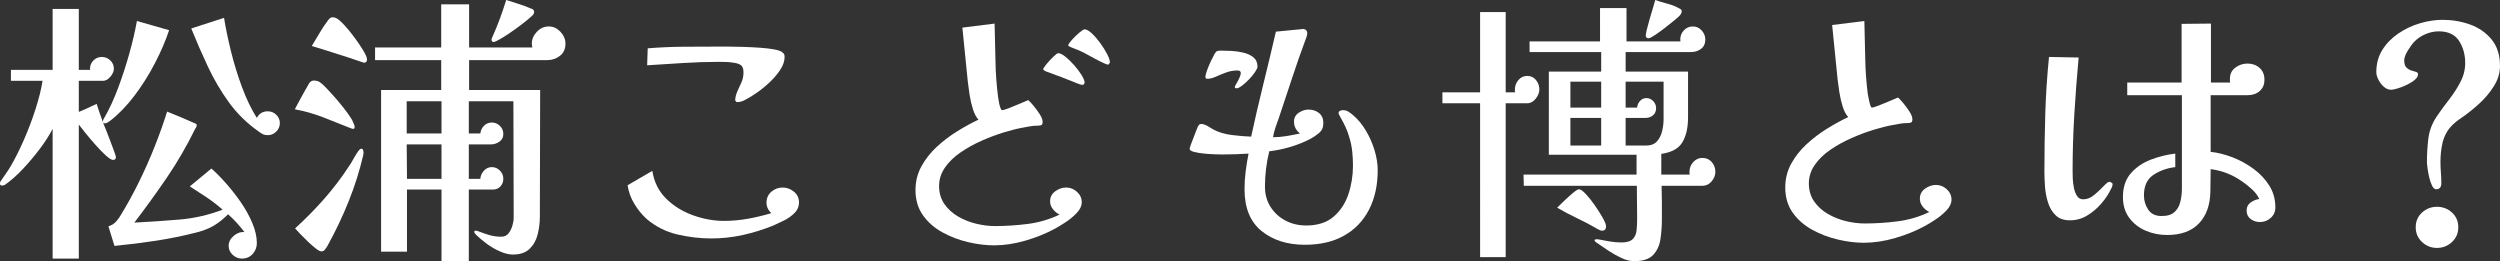
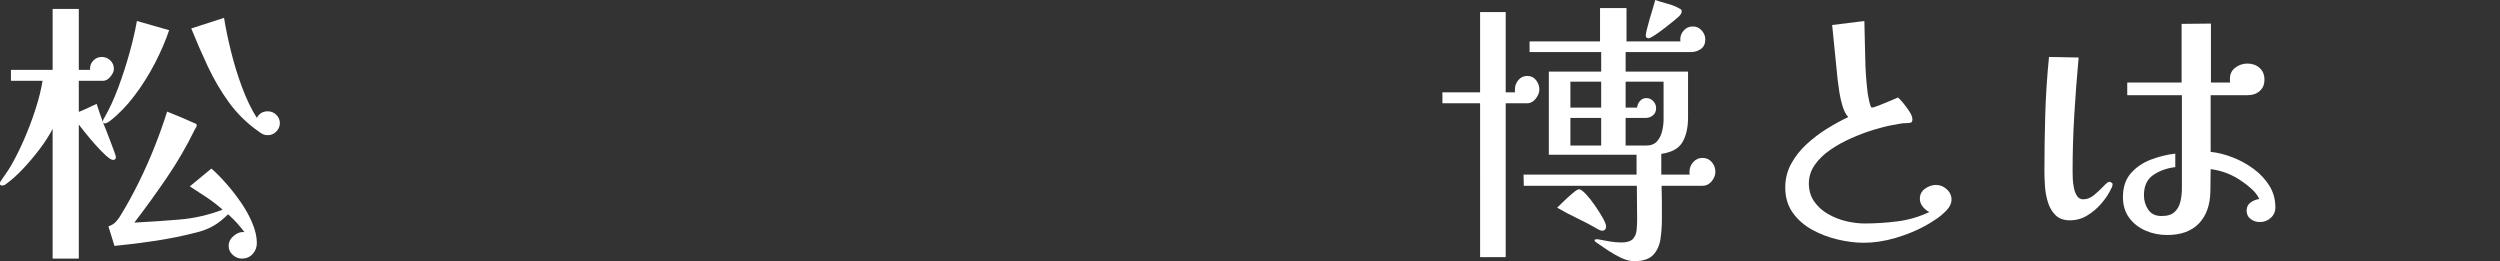
<svg xmlns="http://www.w3.org/2000/svg" id="_レイヤー_2" viewBox="0 0 521.52 54.48">
  <rect x="0" y="0" width="521.52" height="54.48" fill="#333333" stroke="none" />
  <defs>
    <style>.cls-1{fill:#fff;}</style>
  </defs>
  <g id="_レイヤー_1-2">
    <path class="cls-1" d="m35.28,6.3c-.72,2.16-1.7,4.44-2.94,6.84-1.24,2.4-2.66,4.66-4.26,6.78s-3.3,3.88-5.1,5.28c-.16.12-.34.24-.54.36-.2.12-.4.18-.6.18-.16,0-.28-.06-.36-.18.12.24.32.72.6,1.44.28.72.58,1.5.9,2.34.32.84.6,1.59.84,2.25.24.66.36,1.05.36,1.17,0,.4-.2.6-.6.6-.32,0-.82-.31-1.5-.93-.68-.62-1.41-1.37-2.19-2.25-.78-.88-1.49-1.72-2.13-2.52-.64-.8-1.08-1.36-1.32-1.68v27.96h-5.46v-27.06c-.68,1.32-1.57,2.71-2.67,4.17s-2.27,2.85-3.51,4.17c-1.24,1.32-2.48,2.42-3.72,3.3-.16.12-.38.18-.66.18s-.42-.12-.42-.36c0-.2.02-.34.06-.42.36-.56.73-1.1,1.11-1.62.38-.52.73-1.06,1.05-1.62.92-1.56,1.84-3.39,2.76-5.49.92-2.1,1.73-4.24,2.43-6.42.7-2.18,1.19-4.15,1.47-5.91H2.28v-2.28h8.7V1.86h5.46v12.72h2.4c-.04-.08-.06-.13-.06-.15v-.09c0-.68.24-1.26.72-1.74.48-.48,1.06-.72,1.74-.72s1.27.24,1.77.72c.5.48.75,1.06.75,1.74,0,.52-.24,1.07-.72,1.65-.48.58-1,.87-1.56.87h-5.04v6.48c.64-.24,1.26-.51,1.86-.81.6-.3,1.22-.59,1.86-.87.2.64.41,1.28.63,1.92.22.64.45,1.28.69,1.92v-.18c0-.24.1-.5.3-.78,1.04-1.8,2-3.88,2.88-6.24.88-2.36,1.66-4.76,2.34-7.2.68-2.44,1.2-4.68,1.56-6.72l6.72,1.92Zm18.3,44.4c0,.88-.29,1.64-.87,2.28-.58.64-1.33.96-2.25.96-.72,0-1.36-.26-1.92-.78-.56-.52-.84-1.14-.84-1.86,0-.8.35-1.5,1.05-2.1.7-.6,1.45-.86,2.25-.78-.52-.68-1.06-1.33-1.62-1.95-.56-.62-1.16-1.21-1.8-1.77-1,1-1.99,1.79-2.97,2.37-.98.58-2.17,1.05-3.57,1.41-2.8.72-5.64,1.3-8.52,1.74s-5.76.8-8.64,1.08l-1.26-4.08c.64-.2,1.17-.53,1.59-.99.42-.46.77-.95,1.05-1.47,1.28-2.08,2.52-4.34,3.72-6.78,1.2-2.44,2.3-4.92,3.3-7.44,1-2.52,1.86-4.94,2.58-7.26,1,.4,1.98.8,2.94,1.2s1.92.82,2.88,1.26c.24.08.36.2.36.36s-.04.31-.12.45c-.08.14-.16.27-.24.39-1.72,3.52-3.67,6.88-5.85,10.08-2.18,3.2-4.45,6.34-6.81,9.42,3.08-.16,6.19-.37,9.33-.63,3.14-.26,6.17-.95,9.09-2.07-1.04-.92-2.14-1.77-3.3-2.55-1.16-.78-2.34-1.55-3.54-2.31l4.5-3.72c.92.8,1.93,1.82,3.03,3.06,1.1,1.24,2.14,2.57,3.12,3.99.98,1.42,1.78,2.87,2.4,4.35.62,1.48.93,2.86.93,4.14m4.8-25.02c0,.68-.25,1.27-.75,1.77-.5.5-1.09.75-1.77.75-.4,0-.74-.07-1.02-.21-.28-.14-.58-.33-.9-.57-2.44-1.72-4.5-3.74-6.18-6.06-1.68-2.32-3.14-4.8-4.38-7.44-1.24-2.64-2.4-5.3-3.48-7.98l6.84-2.22c.32,2.04.8,4.36,1.44,6.96.64,2.6,1.42,5.13,2.34,7.59s1.94,4.57,3.06,6.33c.48-.92,1.24-1.38,2.28-1.38.68,0,1.27.24,1.77.72s.75,1.06.75,1.74" />
-     <path class="cls-1" d="m73.98,26.52c0,.24-.1.36-.3.36-.16,0-.32-.04-.48-.12-1.88-.76-3.8-1.52-5.76-2.28-1.96-.76-3.94-1.32-5.94-1.68.32-.64.65-1.26.99-1.86.34-.6.67-1.2.99-1.8.16-.28.32-.56.48-.84.16-.28.32-.56.48-.84.24-.44.6-.66,1.08-.66.2,0,.46.04.78.12.36.12.91.56,1.65,1.32.74.76,1.53,1.63,2.37,2.61.84.98,1.58,1.91,2.22,2.79.64.88,1.02,1.52,1.14,1.92.08.16.15.32.21.48.06.16.09.32.09.48m1.86,5.34c0,.08-.01.16-.03.24-.02.08-.03.16-.03.24-.76,3.28-1.78,6.51-3.06,9.69s-2.74,6.25-4.38,9.21c-.16.28-.34.55-.54.81-.2.26-.46.39-.78.39-.24,0-.62-.2-1.14-.6-.52-.4-1.08-.89-1.68-1.47-.6-.58-1.14-1.12-1.62-1.62-.48-.5-.82-.87-1.02-1.11,2.12-1.92,4.14-3.97,6.06-6.15,1.92-2.18,3.66-4.47,5.22-6.87.16-.2.4-.59.72-1.17.32-.58.65-1.13.99-1.65.34-.52.61-.78.81-.78s.33.1.39.3c.06.2.09.38.09.54m.72-19.44c0,.44-.22.66-.66.66-1.28-.44-2.41-.82-3.39-1.14-.98-.32-1.98-.64-3-.96-1.02-.32-1.94-.61-2.76-.87-.82-.26-1.39-.43-1.71-.51.56-.92,1.11-1.84,1.65-2.76s1.13-1.8,1.77-2.64c.12-.16.25-.3.39-.42.14-.12.31-.18.51-.18.28,0,.54.06.78.18.36.16.89.61,1.59,1.35.7.74,1.42,1.61,2.16,2.61.74,1,1.37,1.93,1.89,2.79.52.86.78,1.49.78,1.89m41.4-3.3c0,1.08-.38,1.92-1.14,2.52-.76.6-1.64.9-2.64.9h-16.32v6.24h14.82c0,4.4,0,8.8-.03,13.2-.02,4.4-.03,8.8-.03,13.2,0,1.24-.15,2.47-.45,3.69-.3,1.22-.86,2.23-1.68,3.03-.82.8-1.99,1.2-3.51,1.2-.8,0-1.7-.22-2.7-.66-1-.44-1.94-.99-2.82-1.65-.88-.66-1.6-1.27-2.16-1.83-.24-.24-.36-.44-.36-.6s.1-.24.3-.24c.12,0,.3.04.54.12.8.32,1.58.59,2.34.81.76.22,1.58.33,2.46.33.64,0,1.14-.23,1.5-.69.36-.46.63-1,.81-1.62.18-.62.27-1.17.27-1.65,0-4.04-.01-8.09-.03-12.15-.02-4.06-.03-8.11-.03-12.15h-9.3v6.72h2.4c.08-.64.34-1.18.78-1.62.44-.44.98-.66,1.62-.66s1.2.23,1.68.69c.48.46.72,1.03.72,1.71s-.27,1.21-.81,1.59c-.54.38-1.13.57-1.77.57h-4.62v7.2h2.4c.04-.64.29-1.21.75-1.71.46-.5,1.01-.75,1.65-.75s1.2.24,1.68.72c.48.48.72,1.06.72,1.74,0,.6-.2,1.12-.6,1.56-.4.44-.92.66-1.56.66h-5.04v14.94h-5.7v-14.94h-7.2v12.96h-5.4V18.78h12.54v-6.24h-13.8v-2.64h13.8V.9h5.82v9h13.2c-.08-.32-.12-.58-.12-.78,0-.92.35-1.75,1.05-2.49.7-.74,1.53-1.11,2.49-1.11s1.73.37,2.43,1.11c.7.74,1.05,1.57,1.05,2.49m-25.86,12h-7.26v6.72h7.26v-6.72Zm0,16.2v-7.2h-7.26l.06,7.2h7.2ZM111.42,2.52c0,.12-.04.26-.12.42-.16.24-.62.67-1.38,1.29-.76.62-1.63,1.28-2.61,1.98-.98.7-1.89,1.3-2.73,1.8-.84.5-1.38.75-1.62.75-.28,0-.42-.16-.42-.48,0-.12.03-.24.09-.36.06-.12.11-.24.15-.36.56-1.24,1.07-2.49,1.53-3.75.46-1.26.89-2.53,1.29-3.81.84.28,1.69.55,2.55.81.86.26,1.69.57,2.49.93.2.04.38.12.54.24.16.12.24.3.24.54" />
-     <path class="cls-1" d="m166.68,42.24c0,.84-.31,1.57-.93,2.19-.62.62-1.35,1.14-2.19,1.56-.84.42-1.58.77-2.22,1.05-2.08.84-4.2,1.5-6.36,1.98-2.16.48-4.36.72-6.6.72-2.36,0-4.73-.28-7.11-.84-2.38-.56-4.51-1.64-6.39-3.24-1-.92-1.86-1.98-2.58-3.18-.72-1.2-1.18-2.48-1.38-3.84l5.16-3c.36,2.32,1.32,4.25,2.88,5.79,1.56,1.54,3.43,2.7,5.61,3.48,2.18.78,4.33,1.17,6.45,1.17,1.68,0,3.35-.15,5.01-.45,1.66-.3,3.29-.69,4.89-1.17-.68-.6-1.02-1.34-1.02-2.22s.34-1.67,1.02-2.25c.68-.58,1.46-.87,2.34-.87s1.67.29,2.37.87c.7.58,1.05,1.33,1.05,2.25m-3-30.42c0,.88-.29,1.77-.87,2.67-.58.9-1.3,1.76-2.16,2.58-.86.82-1.76,1.56-2.7,2.22-.94.66-1.77,1.17-2.49,1.53-.28.16-.56.28-.84.36-.28.08-.6.12-.96.12l-.3-.36c.04-.68.2-1.32.48-1.92.28-.6.56-1.22.84-1.86.28-.64.42-1.32.42-2.04,0-.76-.18-1.27-.54-1.53-.36-.26-.88-.43-1.56-.51-.48-.08-.96-.13-1.44-.15-.48-.02-.96-.03-1.44-.03-2.52,0-5.04.08-7.56.24-2.52.16-5.04.32-7.56.48l.12-3.54c2.44-.2,4.89-.31,7.35-.33,2.46-.02,4.91-.03,7.35-.03h2.1c.96,0,2.03.02,3.21.06,1.18.04,2.34.1,3.48.18,1.14.08,2.13.2,2.97.36.84.16,1.38.36,1.62.6.32.2.48.5.48.9" />
-     <path class="cls-1" d="m225.66,42.18c0,.76-.34,1.5-1.02,2.22-.68.72-1.46,1.37-2.34,1.95-.88.58-1.62,1.03-2.22,1.35-1.84,1-3.89,1.83-6.15,2.49-2.26.66-4.45.99-6.57.99-1.68,0-3.47-.22-5.37-.66-1.9-.44-3.69-1.12-5.37-2.04-1.68-.92-3.04-2.11-4.08-3.57-1.04-1.46-1.56-3.21-1.56-5.25,0-1.8.41-3.45,1.23-4.95.82-1.5,1.89-2.86,3.21-4.08,1.32-1.22,2.74-2.3,4.26-3.24,1.52-.94,3-1.75,4.44-2.43-.48-.52-.87-1.26-1.17-2.22s-.53-1.96-.69-3c-.16-1.04-.28-1.92-.36-2.64-.2-1.88-.39-3.77-.57-5.67-.18-1.9-.37-3.79-.57-5.67l6.72-.84c.08,2.56.14,5.12.18,7.68.04,2.56.22,5.1.54,7.62.04.12.09.41.15.87s.16.89.3,1.29c.14.4.27.6.39.6.24,0,.74-.15,1.5-.45.76-.3,1.54-.62,2.34-.96.8-.34,1.34-.57,1.62-.69.32.28.71.7,1.17,1.26.46.56.88,1.14,1.26,1.74.38.6.57,1.12.57,1.56,0,.4-.12.63-.36.69s-.52.09-.84.09c-.52,0-1.03.05-1.53.15-.5.1-.99.19-1.47.27-1.12.2-2.43.53-3.93.99s-3.04,1.04-4.62,1.74c-1.58.7-3.04,1.51-4.38,2.43-1.34.92-2.42,1.97-3.24,3.15-.82,1.18-1.23,2.47-1.23,3.87s.37,2.69,1.11,3.75c.74,1.06,1.7,1.93,2.88,2.61,1.18.68,2.44,1.18,3.78,1.5,1.34.32,2.63.48,3.87.48,2.28,0,4.58-.15,6.9-.45,2.32-.3,4.52-.95,6.6-1.95-.52-.24-.98-.61-1.38-1.11-.4-.5-.6-1.05-.6-1.65,0-.88.36-1.58,1.08-2.1.72-.52,1.48-.78,2.28-.78.84,0,1.59.3,2.25.9.66.6.99,1.32.99,2.16m.6-24.9s-.04.12-.12.24c-.08.12-.16.18-.24.18-.2,0-.39-.03-.57-.09s-.37-.13-.57-.21c-1.08-.44-2.17-.87-3.27-1.29-1.1-.42-2.21-.83-3.33-1.23-.04-.04-.14-.1-.3-.18-.16-.08-.24-.16-.24-.24,0-.16.22-.51.66-1.05.44-.54.92-1.06,1.44-1.56.52-.5.86-.75,1.02-.75.4,0,.9.24,1.5.72.6.48,1.21,1.07,1.83,1.77.62.7,1.14,1.39,1.56,2.07.42.68.63,1.22.63,1.62m5.28-4.26s-.04.11-.12.21c-.08.1-.16.19-.24.27-.28-.04-.82-.26-1.62-.66-.8-.4-1.61-.83-2.43-1.29s-1.43-.77-1.83-.93c-.12-.08-.38-.19-.78-.33-.4-.14-.78-.29-1.14-.45-.36-.16-.54-.28-.54-.36,0-.2.24-.57.72-1.11.48-.54,1-1.05,1.56-1.53s.94-.72,1.14-.72c.4,0,.9.28,1.5.84.6.56,1.19,1.24,1.77,2.04.58.8,1.06,1.57,1.44,2.31.38.74.57,1.31.57,1.71" />
-     <path class="cls-1" d="m287.4,35.52c0,3.12-.6,5.85-1.8,8.19-1.2,2.34-2.93,4.15-5.19,5.43-2.26,1.28-4.99,1.92-8.19,1.92-3.68,0-6.7-.96-9.06-2.88-2.36-1.92-3.54-4.82-3.54-8.7,0-1.28.08-2.54.24-3.78.16-1.24.36-2.46.6-3.66-1.8.12-3.62.18-5.46.18-.24,0-.72-.01-1.44-.03-.72-.02-1.5-.07-2.34-.15-.84-.08-1.56-.2-2.16-.36-.6-.16-.9-.38-.9-.66,0-.08.12-.45.36-1.11.24-.66.5-1.34.78-2.04.28-.7.44-1.11.48-1.23.08-.2.18-.38.3-.54.12-.16.28-.24.48-.24.4,0,.86.15,1.38.45.52.3.94.55,1.26.75,1.08.56,2.35.93,3.81,1.11,1.46.18,2.79.29,3.99.33.8-3.68,1.65-7.34,2.55-10.98.9-3.64,1.77-7.28,2.61-10.92l5.58-.54c.24-.04.46.02.66.18.2.16.3.38.3.66,0,.24-.04.48-.12.72-.08.24-.16.46-.24.66-1,2.68-1.94,5.37-2.82,8.07-.88,2.7-1.78,5.41-2.7,8.13-.24.68-.48,1.36-.72,2.04-.24.68-.42,1.38-.54,2.1.96,0,1.91-.08,2.85-.24.94-.16,1.87-.34,2.79-.54-.84-.64-1.26-1.46-1.26-2.46,0-.8.33-1.42.99-1.86.66-.44,1.33-.66,2.01-.66.88,0,1.62.24,2.22.72s.9,1.18.9,2.1-.3,1.57-.9,2.07-1.24.93-1.92,1.29c-2.64,1.32-5.46,2.16-8.46,2.52-.6,2.4-.9,4.86-.9,7.38,0,1.6.39,3.01,1.17,4.23.78,1.22,1.82,2.17,3.12,2.85,1.3.68,2.73,1.02,4.29,1.02,2.4,0,4.31-.61,5.73-1.83,1.42-1.22,2.45-2.78,3.09-4.68.64-1.9.96-3.89.96-5.97,0-.96-.05-1.93-.15-2.91-.1-.98-.29-1.93-.57-2.85-.2-.76-.47-1.51-.81-2.25-.34-.74-.71-1.45-1.11-2.13-.04-.12-.11-.25-.21-.39-.1-.14-.15-.29-.15-.45,0-.24.11-.4.33-.48.22-.08.41-.12.57-.12.44,0,.83.11,1.17.33.34.22.65.45.93.69,1,.84,1.89,1.91,2.67,3.21.78,1.3,1.39,2.68,1.83,4.14.44,1.46.66,2.85.66,4.17m-25.08-21.6c0,.24-.17.61-.51,1.11-.34.5-.76,1.01-1.26,1.53-.5.52-.99.96-1.47,1.32-.48.36-.84.54-1.08.54-.28,0-.42-.08-.42-.24,0-.12.11-.36.33-.72.22-.36.43-.76.63-1.2.2-.44.3-.78.3-1.02,0-.36-.24-.54-.72-.54-.8,0-1.58.14-2.34.42-.76.28-1.47.57-2.13.87-.66.3-1.25.45-1.77.45-.28,0-.42-.12-.42-.36,0-.32.12-.81.36-1.47.24-.66.52-1.32.84-1.98.32-.66.56-1.13.72-1.41.2-.32.38-.51.54-.57.16-.06.42-.09.78-.09.6,0,1.32.02,2.16.06.84.04,1.68.16,2.52.36.84.2,1.54.53,2.1.99.56.46.84,1.11.84,1.95" />
    <path class="cls-1" d="m321.12,18.66c0,.64-.25,1.28-.75,1.92-.5.64-1.09.96-1.77.96h-4.5v32.1h-5.34V21.54h-7.86v-2.28h7.86V2.52h5.34v16.74h1.98c-.04-.08-.06-.18-.06-.3v-.3c0-.72.24-1.37.72-1.95.48-.58,1.1-.87,1.86-.87s1.37.29,1.83.87c.46.58.69,1.23.69,1.95m36.72,17.16c0,.72-.26,1.39-.78,2.01-.52.62-1.16.93-1.92.93h-8.52c.04,1.16.06,2.33.06,3.51v3.51c0,1.4-.1,2.77-.3,4.11-.2,1.34-.71,2.44-1.53,3.3-.82.86-2.13,1.29-3.93,1.29-.84,0-1.73-.22-2.67-.66-.94-.44-1.85-.95-2.73-1.53-.88-.58-1.66-1.11-2.34-1.59-.08-.08-.19-.16-.33-.24-.14-.08-.21-.2-.21-.36,0-.12.14-.18.42-.18h.3c.8.16,1.61.31,2.43.45.82.14,1.65.21,2.49.21,1.08,0,1.85-.23,2.31-.69.46-.46.73-1.06.81-1.8.08-.74.12-1.53.12-2.37,0-1.16-.01-2.32-.03-3.48-.02-1.16-.03-2.32-.03-3.48h-23.58l-.06-2.34h23.58v-4.14h-18.3V14.94h10.92v-4.08h-14.94v-2.22h14.7V1.68h5.52v6.96h11.28c-.04-.08-.06-.22-.06-.42,0-.72.25-1.35.75-1.89.5-.54,1.13-.81,1.89-.81.72,0,1.33.28,1.83.84.5.56.75,1.18.75,1.86,0,.88-.3,1.54-.9,1.98-.6.44-1.3.66-2.1.66h-13.62v4.08h13.02v9.6c0,2.04-.38,3.73-1.14,5.07-.76,1.34-2.24,2.17-4.44,2.49v4.32h5.94c-.04-.08-.06-.18-.06-.3v-.3c0-.76.26-1.43.78-2.01.52-.58,1.16-.87,1.92-.87.8,0,1.45.29,1.95.87.5.58.75,1.25.75,2.01m-22.8,11.4c0,.6-.28.9-.84.9-.16,0-.32-.04-.48-.12-.16-.08-.32-.16-.48-.24-1.36-.8-2.76-1.54-4.2-2.22-1.44-.68-2.84-1.42-4.2-2.22.24-.24.68-.67,1.32-1.29.64-.62,1.28-1.2,1.92-1.74.64-.54,1.08-.81,1.32-.81.32,0,.79.33,1.41.99.62.66,1.25,1.45,1.89,2.37.64.92,1.19,1.79,1.65,2.61.46.82.69,1.41.69,1.77m-1.02-30.18h-6.42v5.4h6.42v-5.4Zm0,7.56h-6.42v5.76h6.42v-5.76Zm13.02-7.56h-7.92v5.4h2.4c.04-.52.24-.98.6-1.38.36-.4.8-.6,1.32-.6.56,0,1.04.21,1.44.63.4.42.6.91.6,1.47,0,.64-.22,1.14-.66,1.5-.44.36-.96.54-1.56.54h-4.14v5.76h4.26c1,0,1.76-.29,2.28-.87.52-.58.88-1.3,1.08-2.16.2-.86.3-1.67.3-2.43v-7.86Zm3.78-14.7c0,.24-.1.5-.3.78-.12.16-.49.5-1.11,1.02-.62.52-1.32,1.08-2.1,1.68-.78.6-1.49,1.11-2.13,1.53-.64.42-1.06.63-1.26.63-.4,0-.6-.2-.6-.6,0-.2.08-.63.24-1.29.16-.66.36-1.4.6-2.22.24-.82.47-1.59.69-2.31.22-.72.37-1.24.45-1.56.8.28,1.66.54,2.58.78.92.24,1.76.58,2.52,1.02.28.12.42.3.42.54" />
    <path class="cls-1" d="m407.1,41.64c0,.76-.34,1.5-1.02,2.22s-1.46,1.37-2.34,1.95c-.88.58-1.62,1.03-2.22,1.35-1.84,1-3.89,1.83-6.15,2.49-2.26.66-4.45.99-6.57.99-1.68,0-3.47-.22-5.37-.66-1.9-.44-3.69-1.12-5.37-2.04-1.68-.92-3.04-2.11-4.08-3.57-1.04-1.46-1.56-3.21-1.56-5.25,0-1.8.41-3.45,1.23-4.95.82-1.5,1.89-2.86,3.21-4.08,1.32-1.22,2.74-2.3,4.26-3.24,1.52-.94,3-1.75,4.44-2.43-.48-.52-.87-1.26-1.17-2.22s-.53-1.96-.69-3c-.16-1.04-.28-1.92-.36-2.64-.2-1.88-.39-3.77-.57-5.67-.18-1.9-.37-3.79-.57-5.67l6.72-.84c.08,2.56.14,5.12.18,7.68.04,2.56.22,5.1.54,7.62.04.12.1.41.18.87.08.46.18.89.3,1.29.12.4.24.6.36.6.24,0,.74-.15,1.5-.45.76-.3,1.54-.62,2.34-.96.8-.34,1.34-.57,1.62-.69.32.28.71.7,1.17,1.26.46.56.88,1.14,1.26,1.74.38.6.57,1.12.57,1.56,0,.4-.12.63-.36.69-.24.06-.52.09-.84.09-.52,0-1.03.05-1.53.15-.5.1-.99.19-1.47.27-1.12.2-2.43.53-3.93.99s-3.04,1.04-4.62,1.74c-1.58.7-3.04,1.51-4.38,2.43-1.34.92-2.42,1.97-3.24,3.15-.82,1.18-1.23,2.47-1.23,3.87s.37,2.69,1.11,3.75c.74,1.06,1.7,1.93,2.88,2.61,1.18.68,2.44,1.18,3.78,1.5,1.34.32,2.63.48,3.87.48,2.28,0,4.58-.15,6.9-.45,2.32-.3,4.52-.95,6.6-1.95-.52-.24-.98-.61-1.38-1.11-.4-.5-.6-1.05-.6-1.65,0-.88.36-1.58,1.08-2.1.72-.52,1.48-.78,2.28-.78.84,0,1.59.3,2.25.9.66.6.99,1.32.99,2.16" />
    <path class="cls-1" d="m440.7,38.4c0,.16-.03.33-.09.51-.06.18-.13.33-.21.45-.48,1.04-1.16,2.07-2.04,3.09-.88,1.02-1.87,1.86-2.97,2.52-1.1.66-2.29.99-3.57.99s-2.28-.35-3-1.05c-.72-.7-1.25-1.59-1.59-2.67-.34-1.08-.55-2.2-.63-3.36-.08-1.16-.12-2.2-.12-3.12,0-4,.06-7.99.18-11.97.12-3.98.38-7.95.78-11.91l6.18.12c-.36,3.92-.66,7.86-.9,11.82-.24,3.96-.36,7.9-.36,11.82,0,.36.01.87.03,1.53.02.66.1,1.33.24,2.01.14.68.36,1.25.66,1.71.3.46.73.69,1.29.69.8,0,1.57-.31,2.31-.93.74-.62,1.39-1.23,1.95-1.83.56-.6.96-.9,1.2-.9.08,0,.21.05.39.15.18.1.27.21.27.33m33.96,4.86c0,.88-.32,1.61-.96,2.19-.64.58-1.4.87-2.28.87-.72,0-1.36-.21-1.92-.63-.56-.42-.84-1.01-.84-1.77,0-.72.28-1.28.84-1.68.56-.4,1.16-.64,1.8-.72-.32-.72-.83-1.4-1.53-2.04-.7-.64-1.35-1.16-1.95-1.56-1-.72-2.05-1.3-3.15-1.74-1.1-.44-2.27-.74-3.51-.9l-.06,4.62c-.04,2.84-.83,5.07-2.37,6.69-1.54,1.62-3.75,2.43-6.63,2.43-1.6,0-3.1-.3-4.5-.9-1.4-.6-2.54-1.49-3.42-2.67-.88-1.18-1.32-2.63-1.32-4.35,0-2.04.55-3.69,1.65-4.95,1.1-1.26,2.49-2.21,4.17-2.85,1.68-.64,3.38-1.06,5.1-1.26v2.82c-1.72.2-3.24.74-4.56,1.62-1.32.88-1.98,2.3-1.98,4.26,0,1.12.3,2.12.9,3,.6.88,1.52,1.32,2.76,1.32s2.1-.27,2.7-.81c.6-.54,1.01-1.25,1.23-2.13.22-.88.33-1.82.33-2.82v-19.44h-11.4v-2.64h11.34V4.98l6.12-.06v12.3h4.02c-.04-.12-.06-.25-.06-.39v-.39c0-1,.38-1.78,1.14-2.34.76-.56,1.6-.84,2.52-.84,1,0,1.84.3,2.52.9.68.6,1.02,1.42,1.02,2.46s-.33,1.79-.99,2.37c-.66.58-1.49.87-2.49.87h-7.74v11.82c1.48.16,3,.54,4.56,1.14,1.56.6,3.02,1.4,4.38,2.4,1.36,1,2.46,2.17,3.3,3.51.84,1.34,1.26,2.85,1.26,4.53" />
-     <path class="cls-1" d="m521.52,13.74c0,1.48-.43,2.9-1.29,4.26-.86,1.36-1.9,2.59-3.12,3.69-1.22,1.1-2.41,2.05-3.57,2.85-1,.64-1.83,1.35-2.49,2.13-.66.78-1.15,1.75-1.47,2.91-.16.64-.28,1.32-.36,2.04-.08.72-.12,1.42-.12,2.1,0,.76.03,1.51.09,2.25.06.74.09,1.49.09,2.25,0,.84-.36,1.26-1.08,1.26-.32,0-.6-.24-.84-.72-.24-.48-.44-1.06-.6-1.74-.16-.68-.28-1.33-.36-1.95-.08-.62-.12-1.05-.12-1.29,0-1.68.1-3.32.3-4.92.2-1.6.78-3.12,1.74-4.56.76-1.12,1.6-2.27,2.52-3.45.92-1.18,1.72-2.41,2.4-3.69.68-1.28,1.02-2.62,1.02-4.02,0-1.76-.43-3.3-1.29-4.62-.86-1.32-2.27-1.98-4.23-1.98-.92,0-1.83.19-2.73.57-.9.38-1.67.89-2.31,1.53-.4.4-.86,1.02-1.38,1.86-.52.84-.78,1.54-.78,2.1,0,.68.15,1.17.45,1.47.3.3.64.51,1.02.63.38.12.71.22.99.3.28.08.42.24.42.48,0,.52-.38,1.03-1.14,1.53-.76.5-1.59.91-2.49,1.23-.9.32-1.57.48-2.01.48-.52,0-1.01-.2-1.47-.6-.46-.4-.84-.89-1.14-1.47-.3-.58-.45-1.11-.45-1.59,0-1.76.42-3.31,1.26-4.65.84-1.34,1.95-2.48,3.33-3.42s2.88-1.65,4.5-2.13,3.21-.72,4.77-.72c2,0,3.91.33,5.73.99,1.82.66,3.31,1.7,4.47,3.12,1.16,1.42,1.74,3.25,1.74,5.49m-8.7,33.66c0,1.24-.44,2.27-1.32,3.09-.88.82-1.92,1.23-3.12,1.23s-2.24-.41-3.12-1.23c-.88-.82-1.32-1.85-1.32-3.09s.44-2.26,1.32-3.06c.88-.8,1.92-1.2,3.12-1.2s2.24.4,3.12,1.2c.88.8,1.32,1.82,1.32,3.06" />
  </g>
</svg>